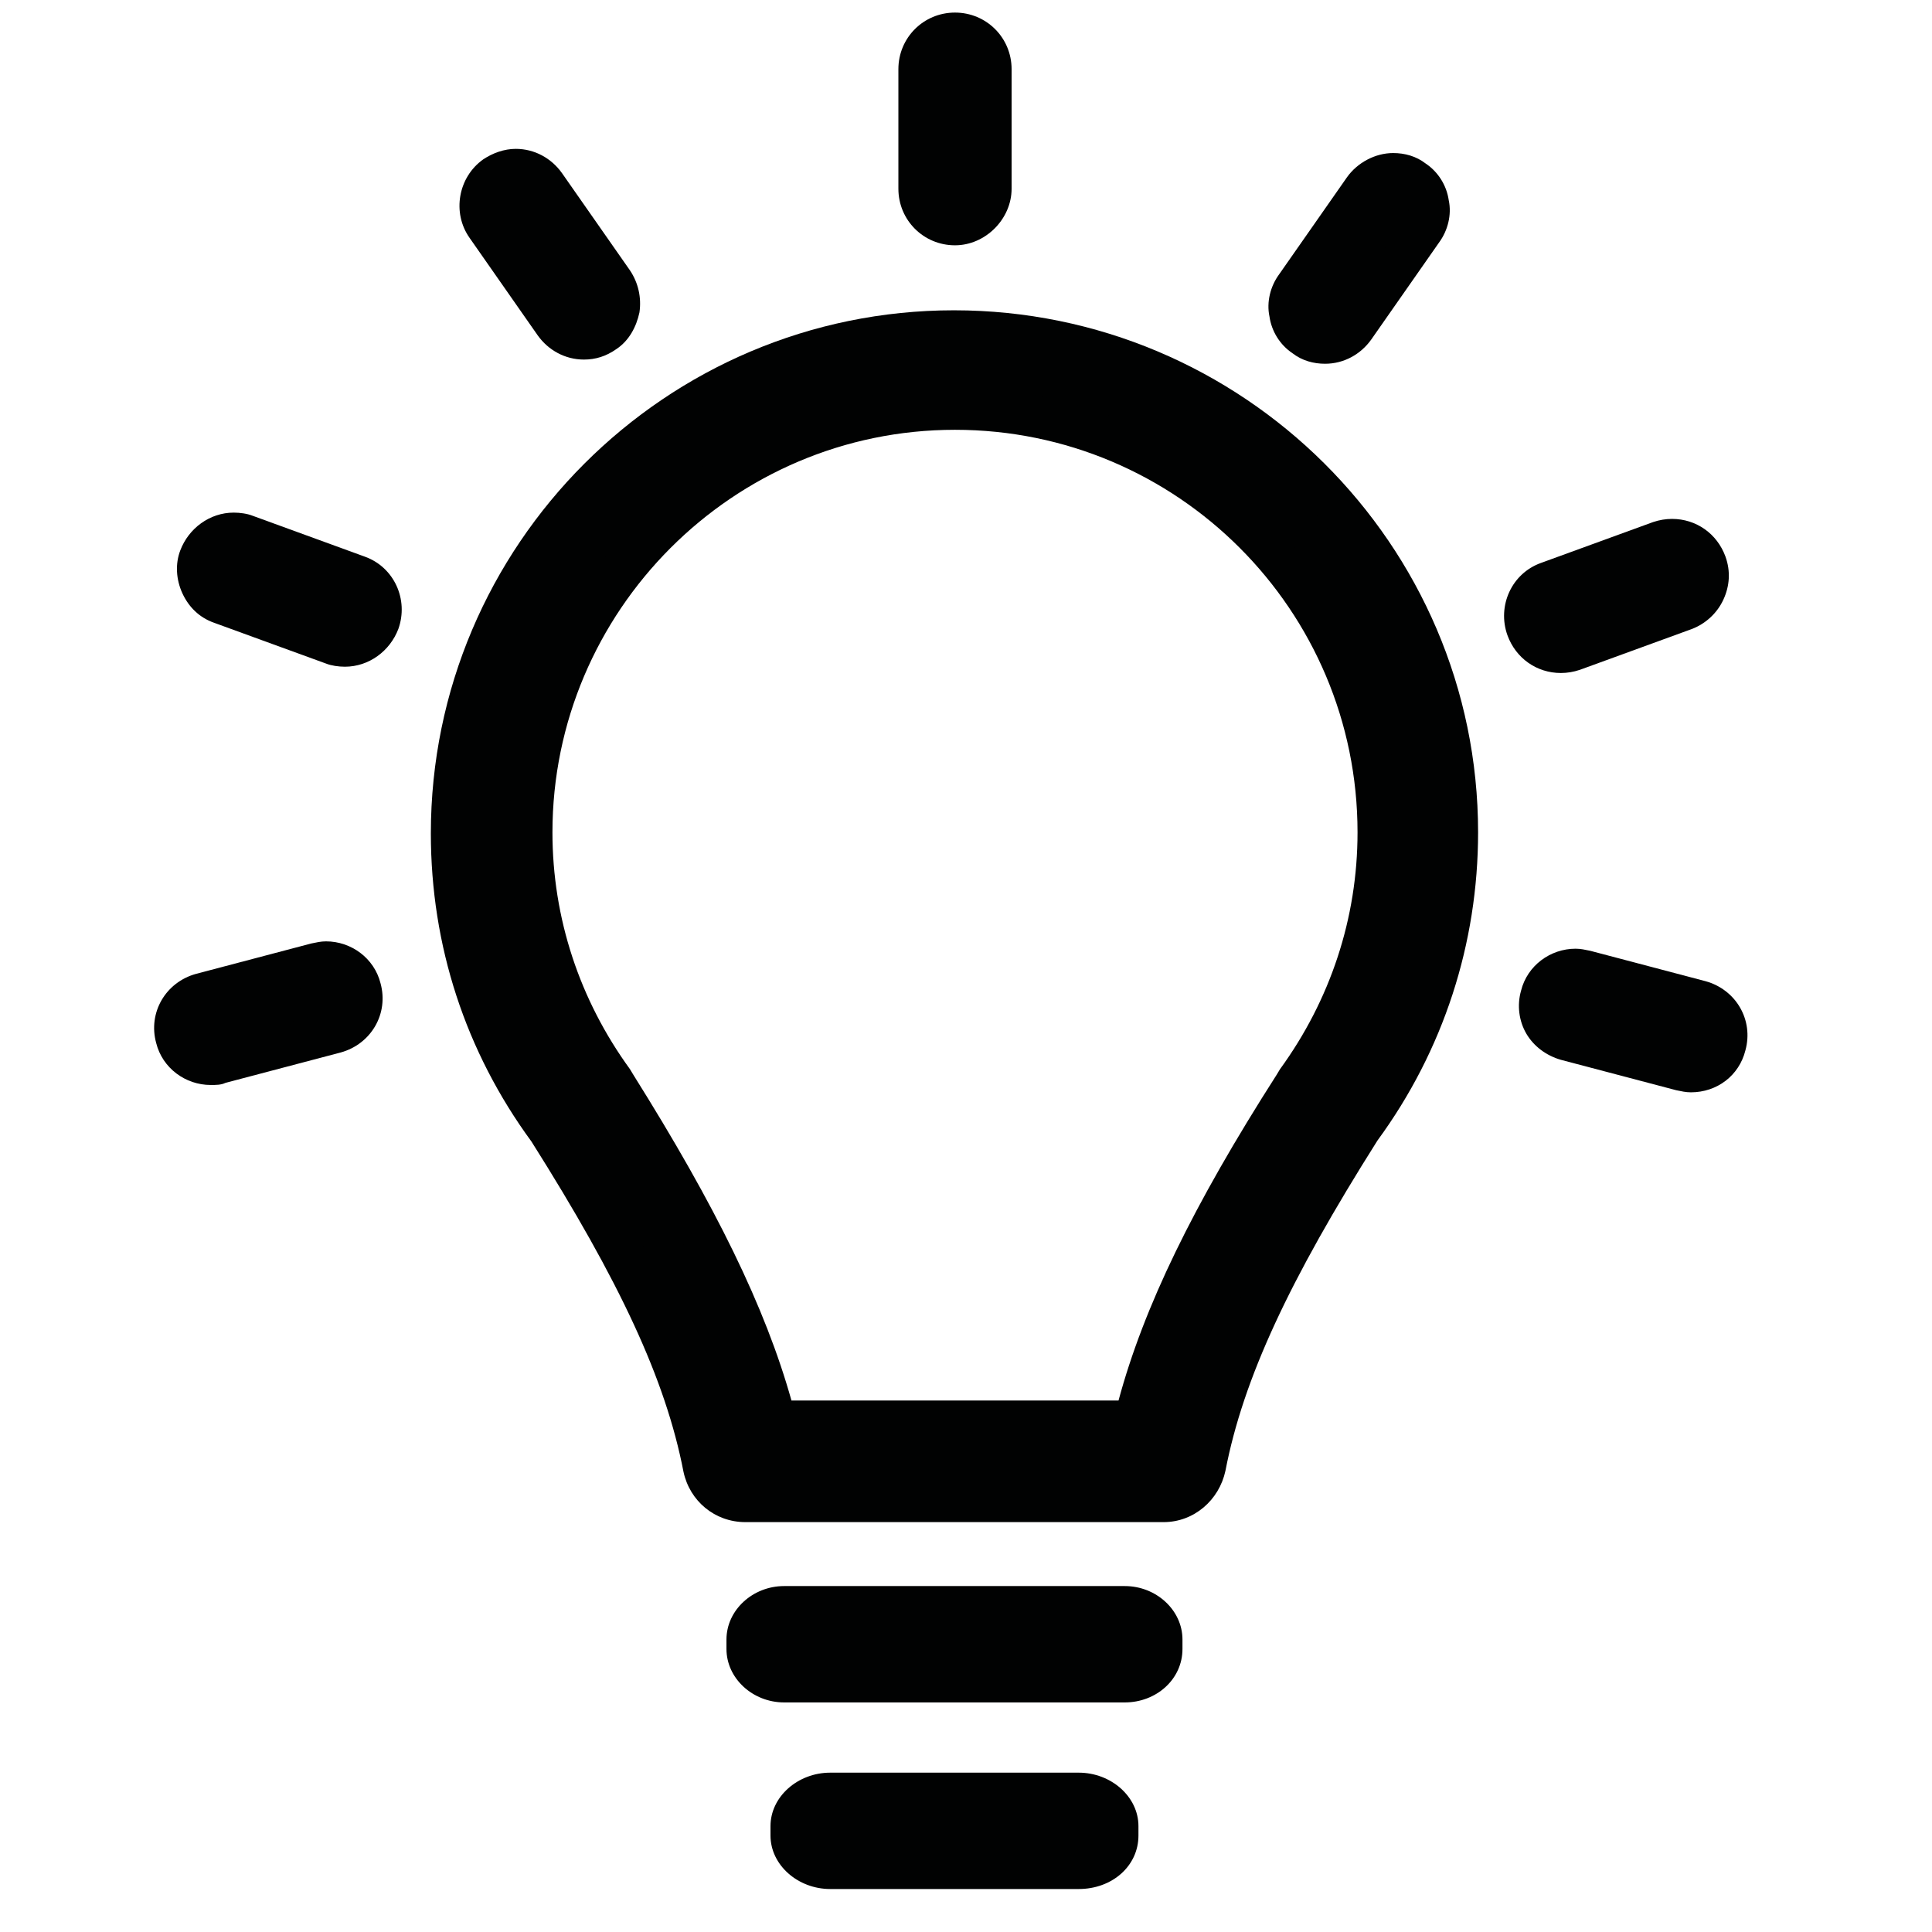
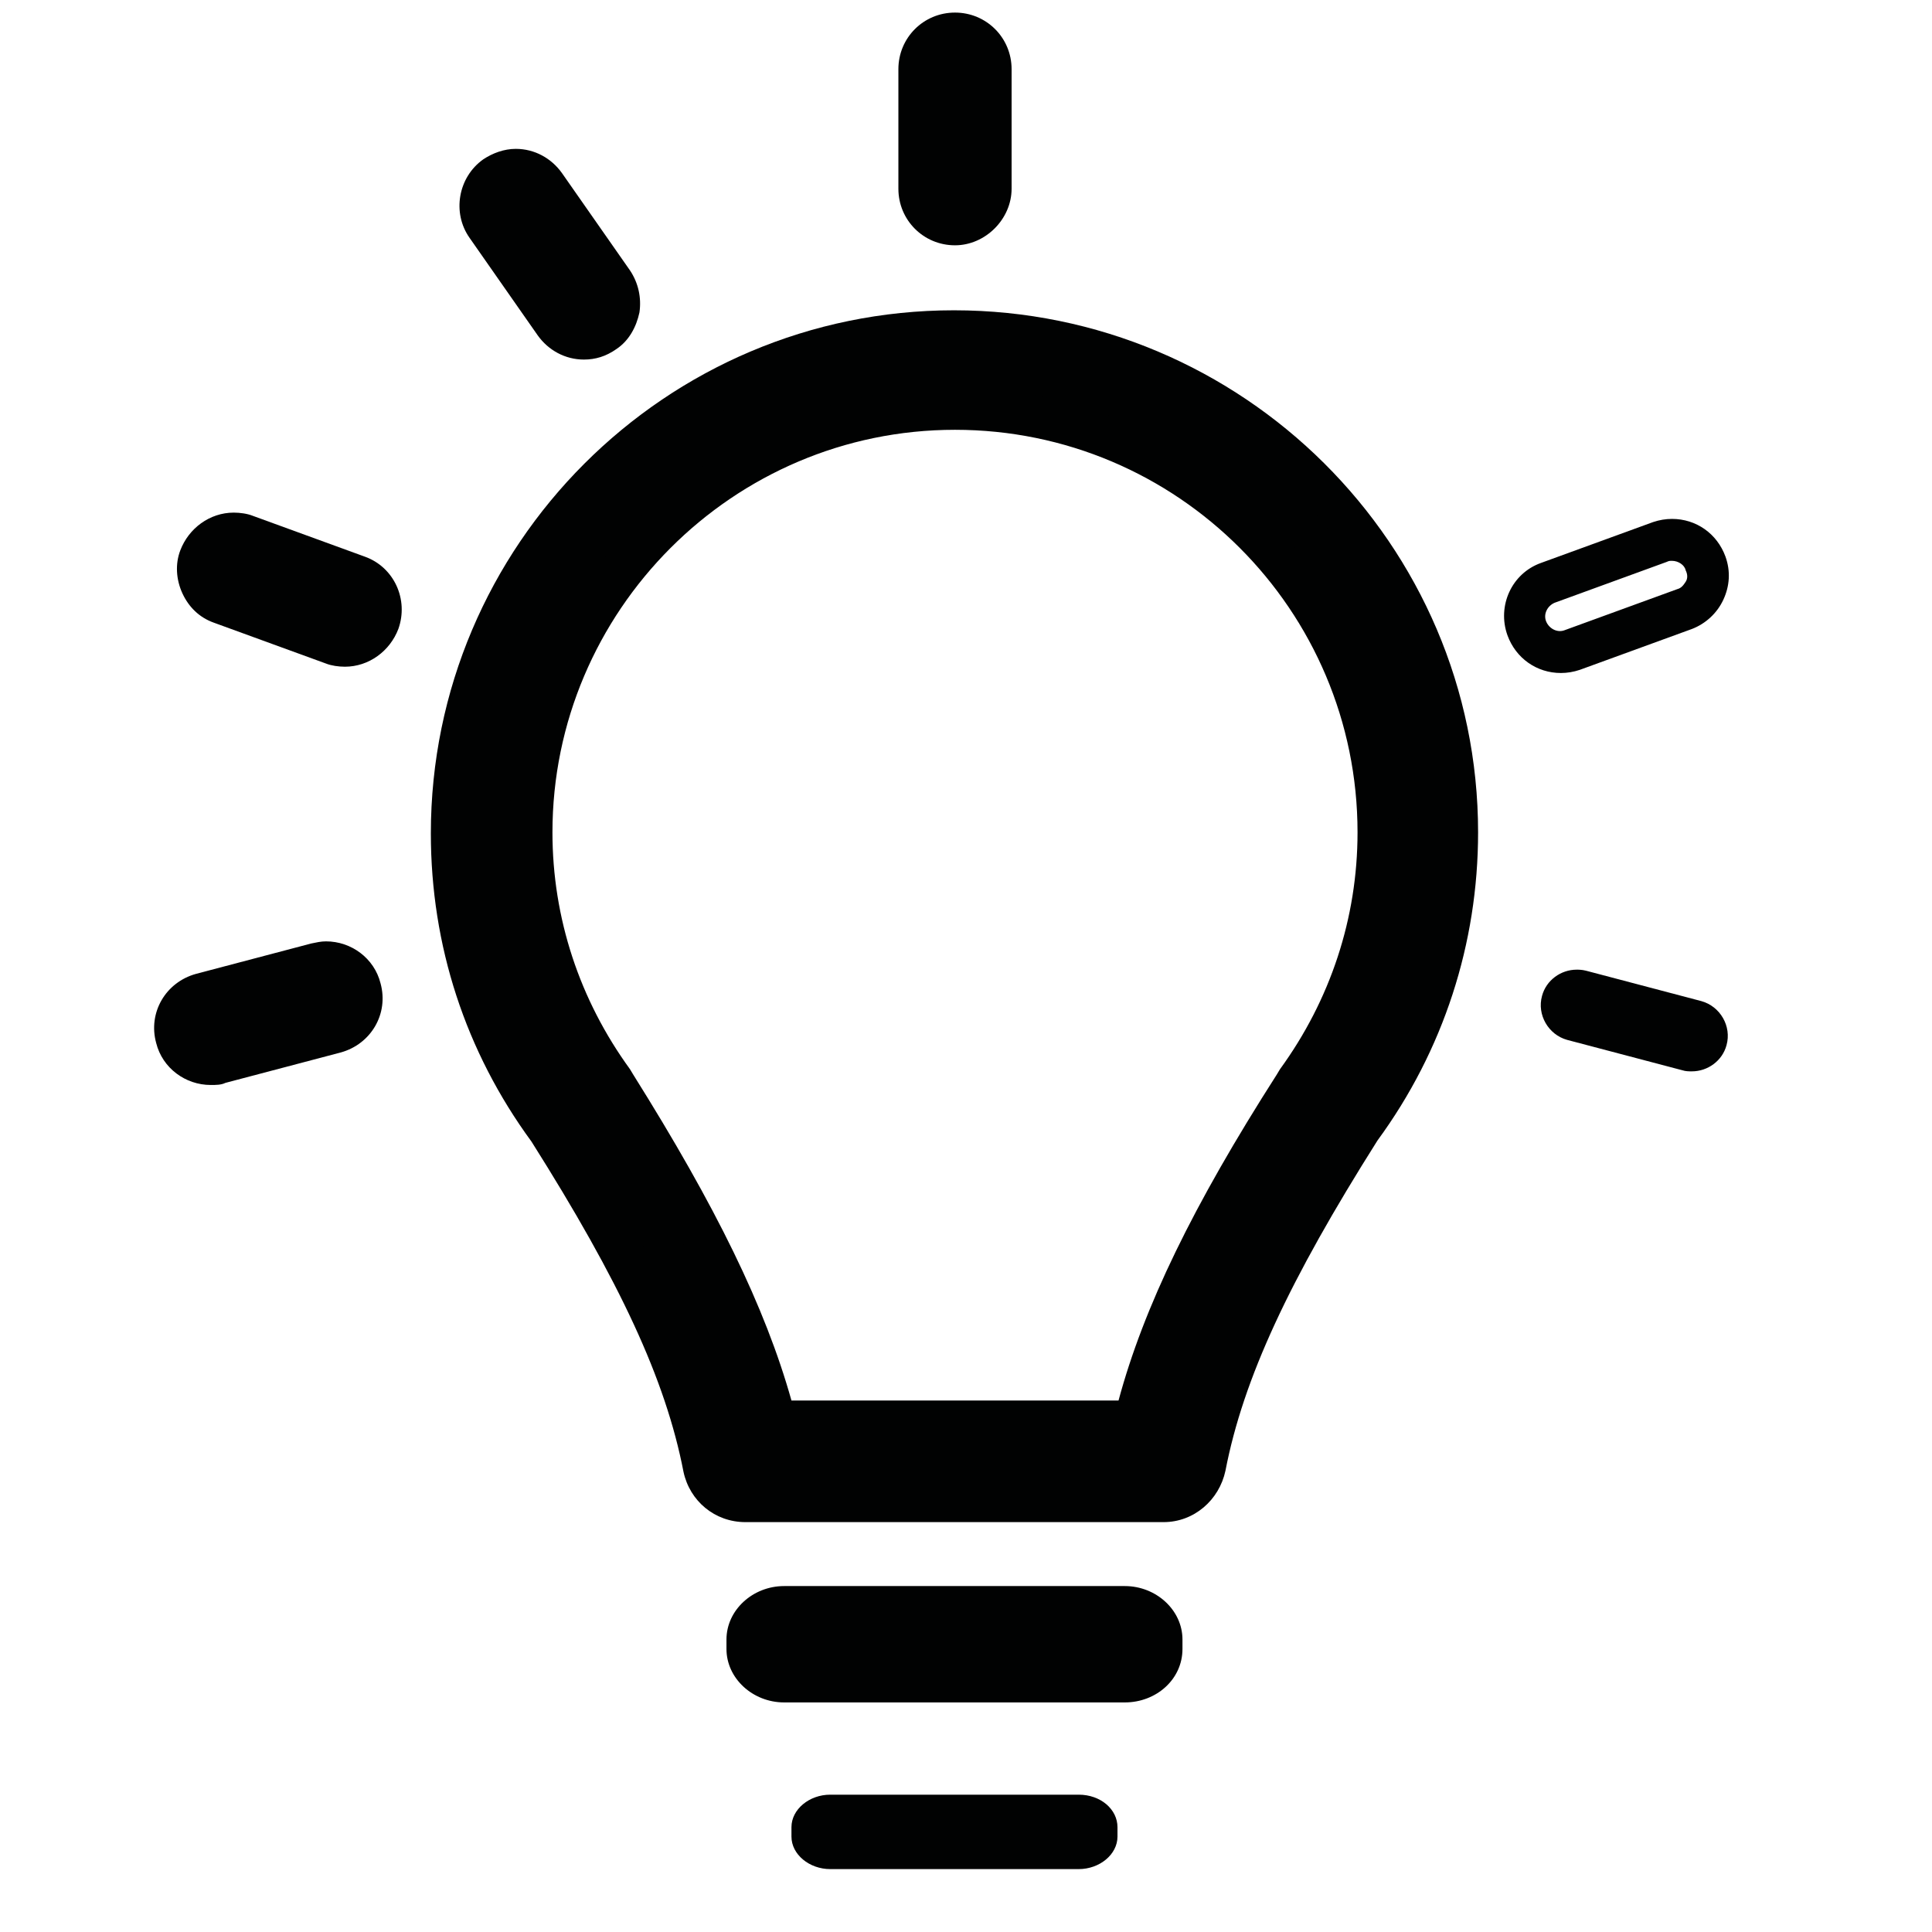
<svg xmlns="http://www.w3.org/2000/svg" version="1.1" id="Layer_1" x="0px" y="0px" viewBox="0 0 184.3 184.3" style="enable-background:new 0 0 184.3 184.3;" xml:space="preserve">
  <style type="text/css">
	.st0{fill:#010202;}
</style>
  <g>
    <g>
      <path class="st0" d="M107.3,153.4H74.8c-1.9,0-3.5,1.4-3.5,3.1v0.9c0,1.7,1.6,3.1,3.5,3.1h32.5c1.9,0,3.5-1.4,3.5-3.1v-0.9    C110.8,154.8,109.2,153.4,107.3,153.4L107.3,153.4z" />
      <path class="st0" d="M107.3,162.4H74.8c-3,0-5.5-2.3-5.5-5.1v-0.9c0-2.8,2.5-5.1,5.5-5.1h32.5c3,0,5.5,2.3,5.5,5.1v0.9    C112.8,160.2,110.3,162.4,107.3,162.4z M74.8,155.4c-0.8,0-1.5,0.5-1.5,1.1v0.9c0,0.6,0.7,1.1,1.5,1.1h32.5c0.8,0,1.5-0.5,1.5-1.1    v-0.9c0-0.6-0.7-1.1-1.5-1.1H74.8z" />
    </g>
    <g>
      <path class="st0" d="M102.9,171.2H79.2c-2,0-3.7,1.4-3.7,3.1v0.9c0,1.7,1.7,3.1,3.7,3.1h23.7c2,0,3.7-1.4,3.7-3.1v-0.9    C106.6,172.6,105,171.2,102.9,171.2L102.9,171.2z" />
-       <path class="st0" d="M102.9,180.2H79.2c-3.1,0-5.7-2.3-5.7-5.1v-0.9c0-2.8,2.6-5.1,5.7-5.1h23.7c3.1,0,5.7,2.3,5.7,5.1v0.9    C108.6,178,106.1,180.2,102.9,180.2z M79.2,173.2c-1,0-1.7,0.6-1.7,1.1v0.9c0,0.5,0.7,1.1,1.7,1.1h23.7c1,0,1.7-0.6,1.7-1.1v-0.9    c0-0.5-0.7-1.1-1.7-1.1H79.2z" />
    </g>
    <g>
      <path class="st0" d="M91.1,39c22.3,0,40.4,18.1,40.4,40.4c0,8.6-2.7,16.9-7.8,23.8l-0.1,0.2l-0.1,0.2c-8.3,13-13,22.8-15.2,32    H91.4h-0.8H73.9c-2.3-9.2-7-19-15.2-32l-0.1-0.2l-0.1-0.2c-5.1-6.9-7.8-15.2-7.8-23.8C50.7,57.2,68.8,39,91.1,39 M91.1,31.5    c-26.5,0-47.9,21.5-47.9,47.9c0,10.6,3.4,20.3,9.2,28.2c8.4,13.2,13,22.9,14.8,32.3c0.4,1.9,2,3.2,3.9,3.2h19.6h0.8H111    c1.9,0,3.5-1.3,3.9-3.2c1.8-9.4,6.4-19,14.8-32.3c5.8-7.9,9.2-17.7,9.2-28.2C139,53,117.5,31.5,91.1,31.5L91.1,31.5z" />
      <path class="st0" d="M111,145.2H71.1c-2.9,0-5.3-2-5.9-4.8c-1.7-8.8-6.1-18.2-14.5-31.5c-6.3-8.6-9.6-18.7-9.6-29.4    c0-27.5,22.4-49.9,49.9-49.9S141,51.9,141,79.4c0,10.6-3.3,20.8-9.6,29.4c-8.4,13.3-12.8,22.7-14.5,31.5    C116.3,143.1,113.9,145.2,111,145.2z M91.1,33.5c-25.3,0-45.9,20.6-45.9,45.9c0,9.8,3.1,19.2,8.8,27.1l0.1,0.1    c8.8,13.8,13.3,23.6,15.1,32.9c0.2,0.9,1,1.6,2,1.6H111c0.9,0,1.8-0.7,2-1.6c1.8-9.3,6.4-19.2,15.1-32.9l0.1-0.1    c5.8-7.9,8.8-17.3,8.8-27.1C137,54.1,116.4,33.5,91.1,33.5z M109.8,137.6H72.4l-0.4-1.5c-2.2-8.9-6.8-18.6-15-31.4l-0.2-0.3    c-5.3-7.3-8.2-15.9-8.2-25c0-23.4,19-42.4,42.4-42.4c23.4,0,42.4,19,42.4,42.4c0,9.1-2.8,17.7-8.2,25l-0.2,0.3    c-8.2,12.8-12.8,22.5-15,31.4L109.8,137.6z M75.5,133.6h31.2c2.4-8.9,7.1-18.6,15.1-31.1l0.3-0.5c4.8-6.6,7.4-14.4,7.4-22.6    c0-21.2-17.2-38.4-38.4-38.4S52.7,58.3,52.7,79.4c0,8.2,2.6,16,7.4,22.6l0.3,0.5C68.3,115.1,73,124.7,75.5,133.6z" />
    </g>
    <g>
      <path class="st0" d="M91.1,3.2c-1.9,0-3.4,1.5-3.4,3.4V18c0,1.9,1.5,3.4,3.4,3.4c1.9,0,3.4-1.5,3.4-3.4V6.6    C94.5,4.7,92.9,3.2,91.1,3.2L91.1,3.2z" />
      <path class="st0" d="M91.1,23.4c-3,0-5.4-2.4-5.4-5.4V6.6c0-3,2.4-5.4,5.4-5.4s5.4,2.4,5.4,5.4V18C96.5,20.9,94,23.4,91.1,23.4z     M91.1,5.2c-0.8,0-1.4,0.6-1.4,1.4V18c0,0.8,0.6,1.4,1.4,1.4s1.4-0.6,1.4-1.4V6.6C92.5,5.9,91.8,5.2,91.1,5.2z" />
    </g>
    <g>
-       <path class="st0" d="M132.9,16.6c-1.1,0-2.1,0.5-2.8,1.5l-6.5,9.3c-1.1,1.5-0.7,3.7,0.8,4.7c0.6,0.4,1.3,0.6,1.9,0.6    c1.1,0,2.1-0.5,2.8-1.5l6.5-9.3c1.1-1.5,0.7-3.7-0.8-4.7C134.3,16.8,133.6,16.6,132.9,16.6L132.9,16.6z" />
-       <path class="st0" d="M126.4,34.7c-1.1,0-2.2-0.3-3.1-1c-1.2-0.8-2-2.1-2.2-3.5c-0.3-1.4,0.1-2.9,0.9-4l6.5-9.3    c1-1.4,2.7-2.3,4.4-2.3h0c1.1,0,2.2,0.3,3.1,1c1.2,0.8,2,2.1,2.2,3.5c0.3,1.4-0.1,2.9-0.9,4l-6.5,9.3    C129.8,33.8,128.2,34.7,126.4,34.7z M132.9,18.6c-0.5,0-0.9,0.2-1.2,0.6l-6.5,9.3c-0.2,0.3-0.3,0.7-0.2,1c0.1,0.4,0.3,0.7,0.6,0.9    c0.6,0.4,1.5,0.3,2-0.3l6.5-9.3c0.2-0.3,0.3-0.7,0.2-1c-0.1-0.4-0.3-0.7-0.6-0.9C133.5,18.7,133.2,18.6,132.9,18.6z" />
-     </g>
+       </g>
    <g>
-       <path class="st0" d="M159.5,51.5c-0.4,0-0.8,0.1-1.2,0.2l-10.7,3.9c-1.8,0.6-2.7,2.6-2,4.4c0.5,1.4,1.8,2.2,3.2,2.2    c0.4,0,0.8-0.1,1.2-0.2l10.7-3.9c1.8-0.6,2.7-2.6,2-4.4C162.2,52.4,160.9,51.5,159.5,51.5L159.5,51.5z" />
      <path class="st0" d="M148.9,64.2c-2.3,0-4.3-1.4-5.1-3.6c-1-2.8,0.4-5.9,3.2-6.9l10.7-3.9c0.6-0.2,1.2-0.3,1.8-0.3    c2.3,0,4.3,1.4,5.1,3.6c0.5,1.4,0.4,2.8-0.2,4.1c-0.6,1.3-1.7,2.3-3,2.8l-10.7,3.9C150.1,64.1,149.5,64.2,148.9,64.2z M159.5,53.5    c-0.2,0-0.3,0-0.5,0.1l-10.7,3.9c-0.7,0.3-1.1,1.1-0.8,1.8c0.3,0.7,1.1,1.1,1.8,0.8l10.7-3.9c0.4-0.1,0.6-0.4,0.8-0.7    c0.2-0.3,0.2-0.7,0-1.1C160.7,53.9,160.1,53.5,159.5,53.5z" />
    </g>
    <g>
      <path class="st0" d="M150.4,92.5c-1.5,0-2.9,1-3.3,2.5c-0.5,1.8,0.6,3.7,2.4,4.2l11,2.9c0.3,0.1,0.6,0.1,0.9,0.1    c1.5,0,2.9-1,3.3-2.5c0.5-1.8-0.6-3.7-2.4-4.2l-11-2.9C150.9,92.5,150.6,92.5,150.4,92.5L150.4,92.5z" />
-       <path class="st0" d="M161.3,104.2c-0.5,0-0.9-0.1-1.4-0.2l-11-2.9c-1.4-0.4-2.6-1.3-3.3-2.5c-0.7-1.2-0.9-2.7-0.5-4.1    c0.6-2.4,2.8-4,5.2-4c0.5,0,0.9,0.1,1.4,0.2l11,2.9c2.9,0.8,4.6,3.7,3.8,6.6C165.9,102.6,163.8,104.2,161.3,104.2z M150.4,94.5    c-0.6,0-1.2,0.4-1.4,1c-0.1,0.4,0,0.7,0.1,1.1c0.2,0.3,0.5,0.6,0.9,0.7l11,2.9c0.8,0.2,1.5-0.3,1.7-1c0.1-0.4,0-0.7-0.1-1.1    c-0.2-0.3-0.5-0.6-0.9-0.7l-11-2.9C150.6,94.5,150.5,94.5,150.4,94.5z" />
    </g>
    <g>
      <path class="st0" d="M49.1,16.2c-0.7,0-1.4,0.2-1.9,0.6c-1.5,1.1-1.9,3.2-0.8,4.7l6.5,9.3c0.7,0.9,1.7,1.5,2.8,1.5    c0.7,0,1.4-0.2,1.9-0.6c1.5-1.1,1.9-3.2,0.8-4.7l-6.5-9.3C51.3,16.7,50.2,16.2,49.1,16.2L49.1,16.2z" />
      <path class="st0" d="M55.7,34.3c-1.8,0-3.4-0.9-4.4-2.3l-6.5-9.3c-1.7-2.4-1.1-5.8,1.3-7.5c0.9-0.6,2-1,3.1-1    c1.8,0,3.4,0.9,4.4,2.3l6.5,9.3c0.8,1.2,1.1,2.6,0.9,4c-0.3,1.4-1,2.7-2.2,3.5C57.8,34,56.8,34.3,55.7,34.3z M49.1,18.2    c-0.3,0-0.6,0.1-0.8,0.3c-0.6,0.4-0.8,1.3-0.3,2l6.5,9.3c0.4,0.6,1.3,0.8,2,0.3c0.3-0.2,0.5-0.5,0.6-0.9c0.1-0.4,0-0.7-0.2-1    l-6.5-9.3C50,18.4,49.6,18.2,49.1,18.2z" />
    </g>
    <g>
      <path class="st0" d="M22.3,50.9c-1.4,0-2.7,0.9-3.2,2.2c-0.6,1.8,0.3,3.7,2,4.4l10.7,3.9c0.4,0.1,0.8,0.2,1.2,0.2    c1.4,0,2.7-0.9,3.2-2.2c0.6-1.8-0.3-3.7-2-4.4l-10.7-3.9C23,50.9,22.6,50.9,22.3,50.9L22.3,50.9z" />
      <path class="st0" d="M32.9,63.6c-0.6,0-1.3-0.1-1.8-0.3l-10.7-3.9c-1.4-0.5-2.4-1.5-3-2.8c-0.6-1.3-0.7-2.8-0.2-4.1    c0.8-2.1,2.8-3.6,5.1-3.6c0.6,0,1.3,0.1,1.8,0.3l10.7,3.9c2.8,1,4.2,4.1,3.2,6.9C37.2,62.1,35.2,63.6,32.9,63.6z M22.3,52.9    c-0.6,0-1.1,0.4-1.3,0.9c-0.1,0.4-0.1,0.7,0,1.1c0.2,0.3,0.4,0.6,0.8,0.7l10.7,3.9c0.7,0.3,1.5-0.1,1.8-0.8    c0.3-0.7-0.1-1.5-0.8-1.8L22.7,53C22.6,52.9,22.4,52.9,22.3,52.9z" />
    </g>
    <g>
      <path class="st0" d="M31.1,91.8c-0.3,0-0.6,0-0.9,0.1l-11,2.9c-1.8,0.5-2.9,2.4-2.4,4.2c0.4,1.5,1.8,2.5,3.3,2.5    c0.3,0,0.6,0,0.9-0.1l11-2.9c1.8-0.5,2.9-2.4,2.4-4.2C33.9,92.8,32.6,91.8,31.1,91.8L31.1,91.8z" />
      <path class="st0" d="M20.1,103.5c-2.4,0-4.6-1.6-5.2-4c-0.8-2.9,0.9-5.8,3.8-6.6l11-2.9c0.5-0.1,0.9-0.2,1.4-0.2    c2.4,0,4.6,1.6,5.2,4c0.8,2.9-0.9,5.8-3.8,6.6l-11,2.9C21.1,103.5,20.6,103.5,20.1,103.5z M31.1,93.8c-0.1,0-0.2,0-0.4,0l-11,2.9    c-0.7,0.2-1.2,1-1,1.7c0.2,0.7,1,1.2,1.7,1l11-2.9c0.4-0.1,0.7-0.3,0.9-0.7c0.2-0.3,0.2-0.7,0.1-1.1    C32.3,94.2,31.7,93.8,31.1,93.8z" />
    </g>
  </g>
</svg>